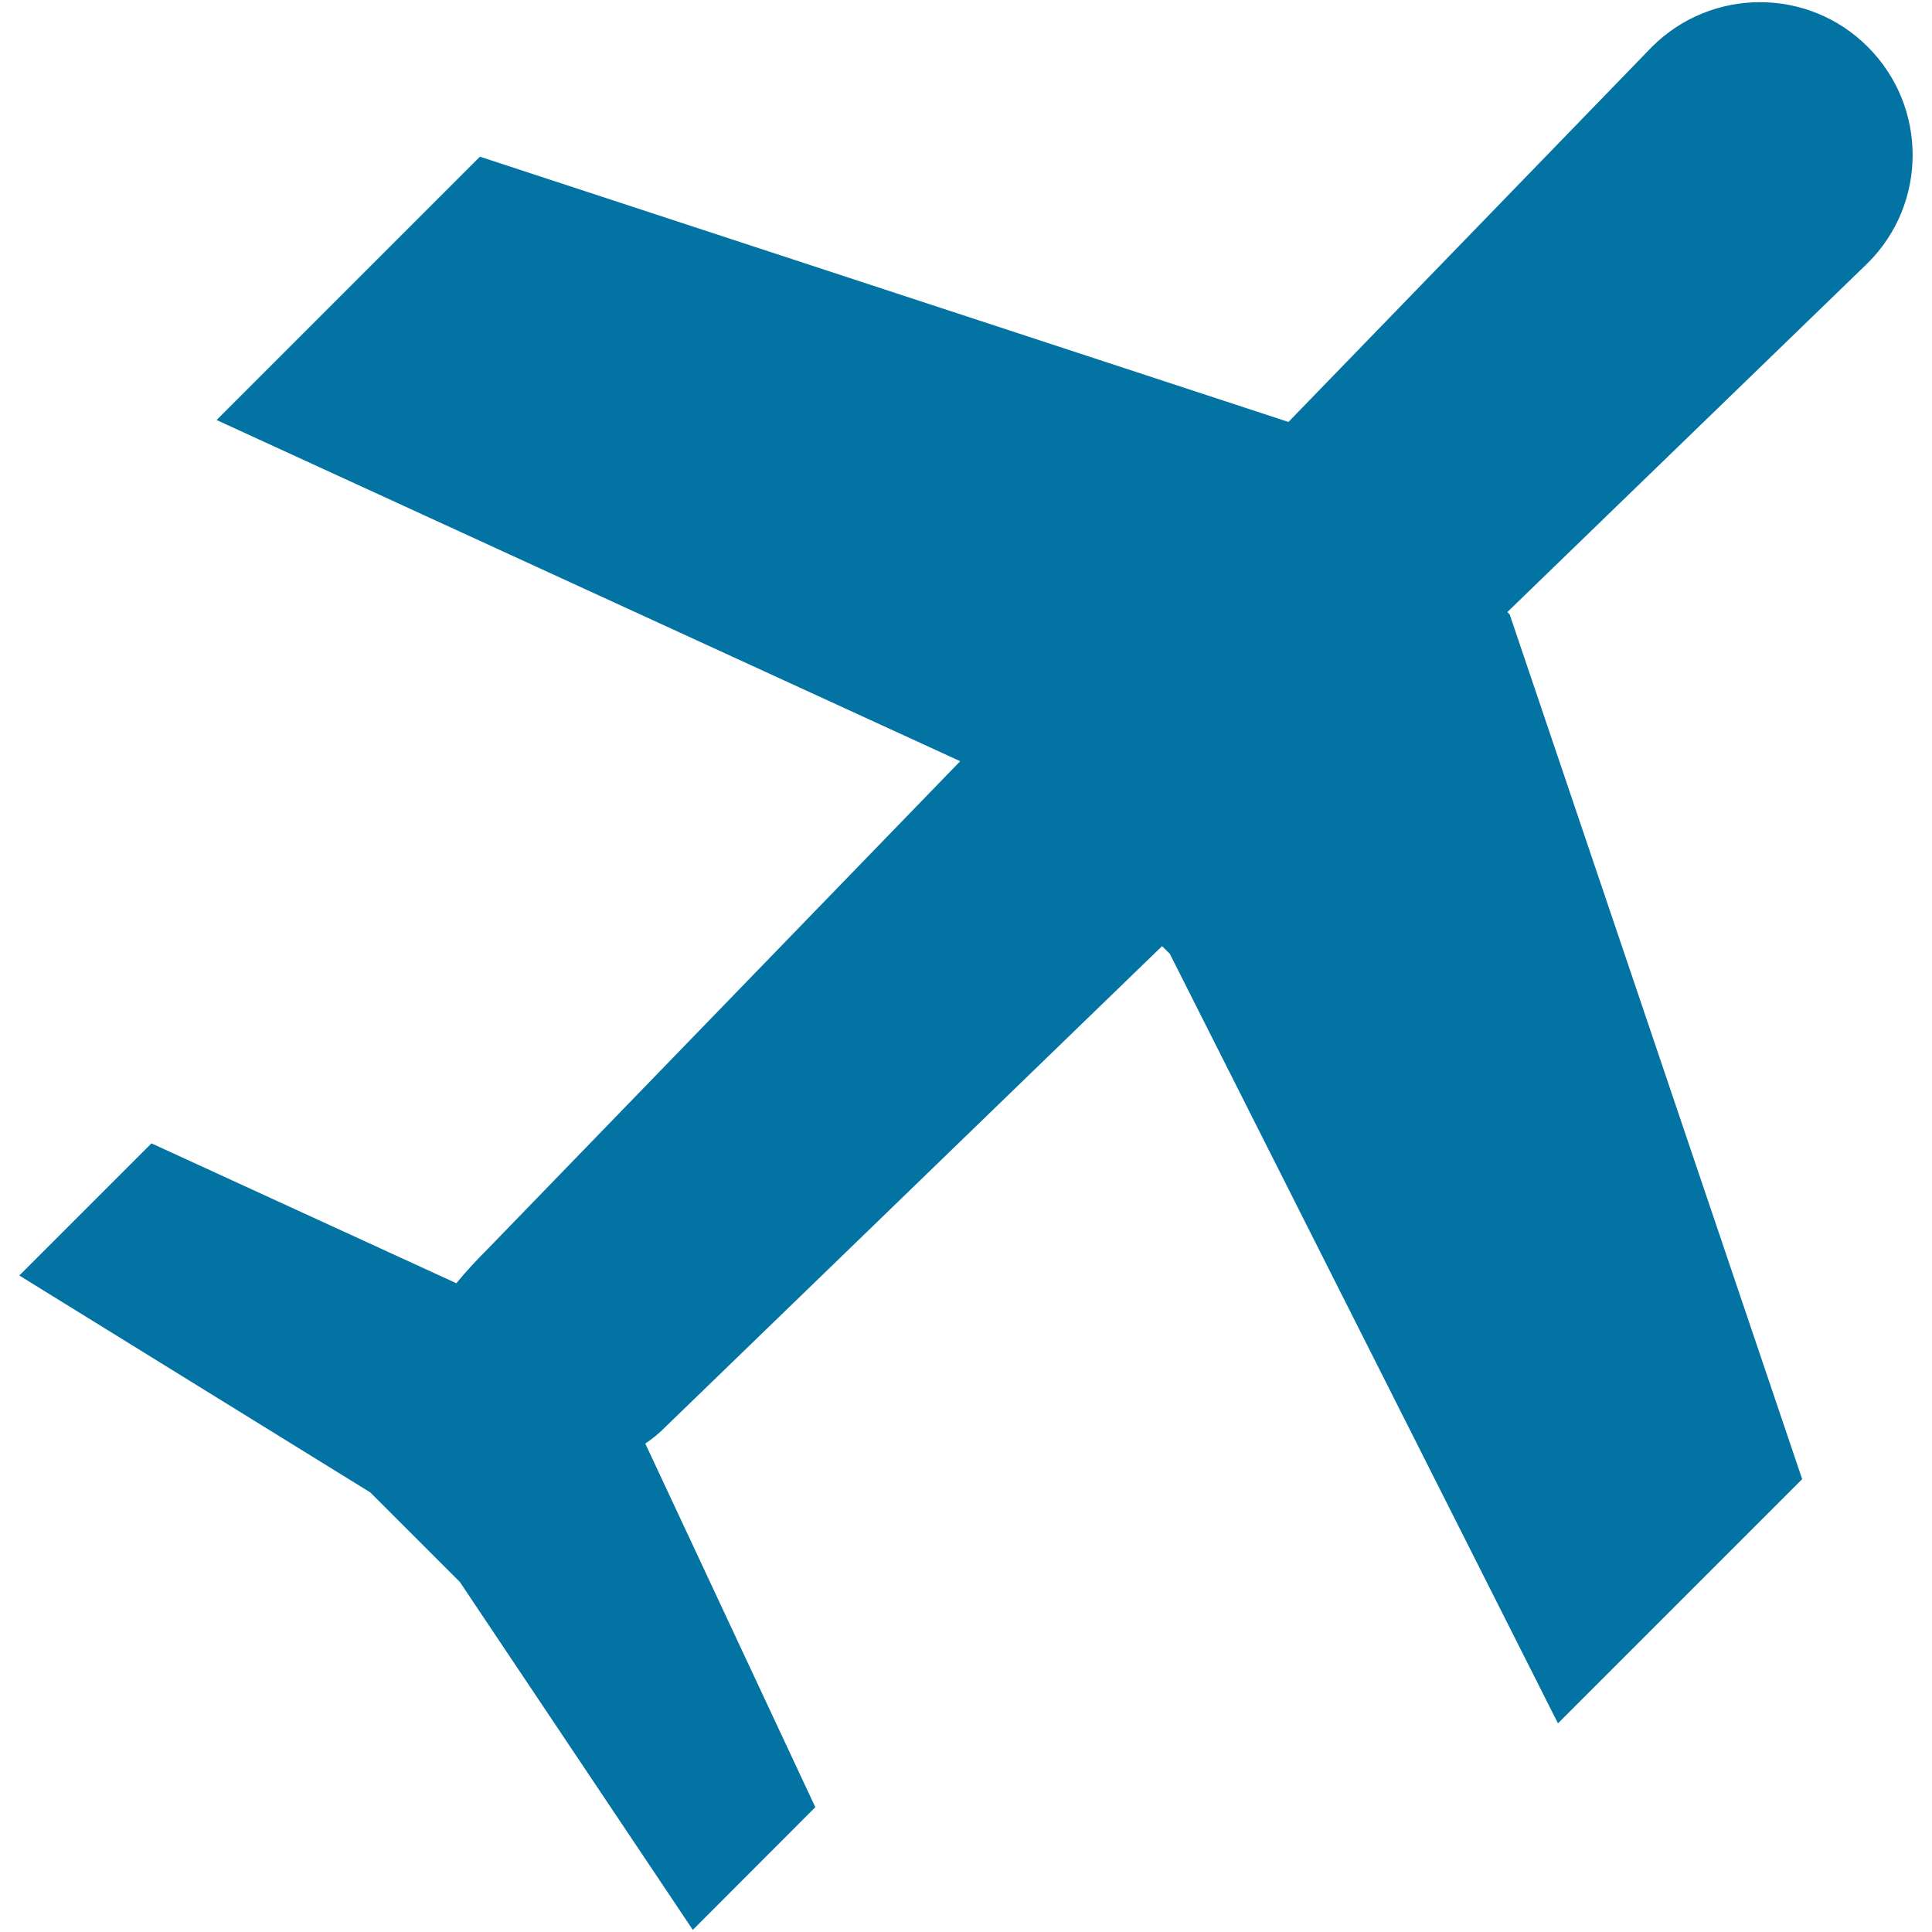
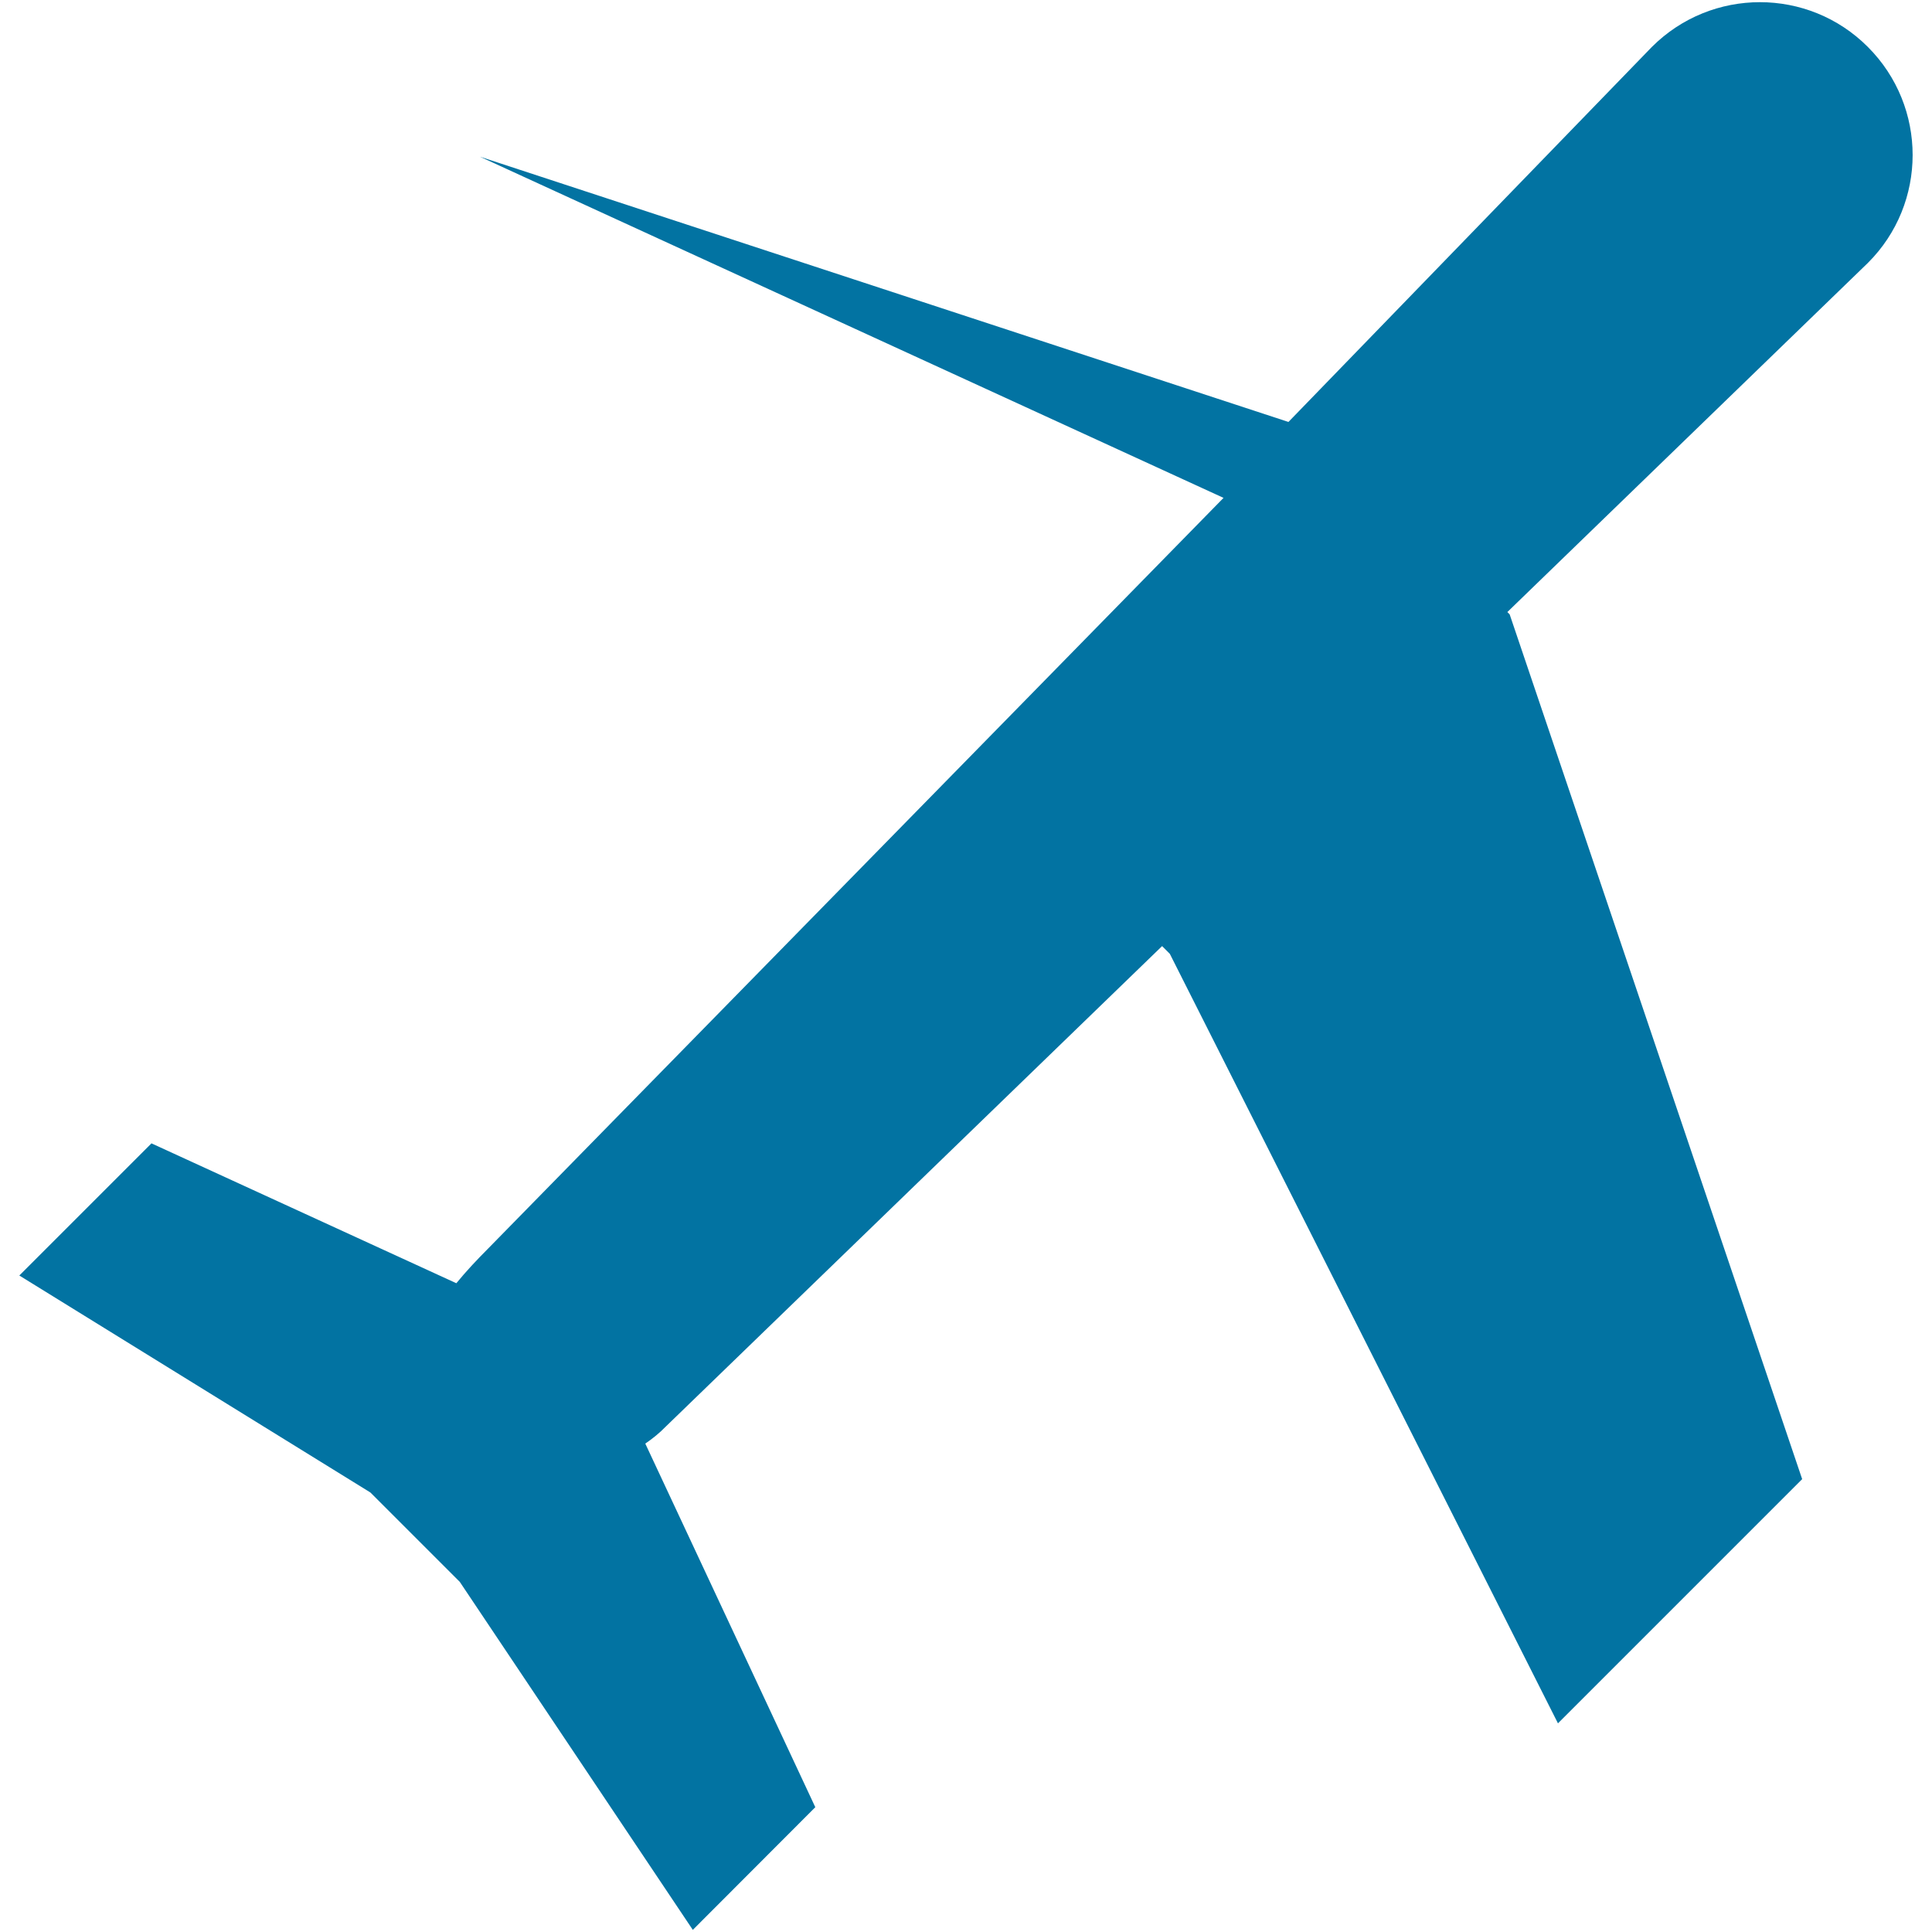
<svg xmlns="http://www.w3.org/2000/svg" viewBox="0 0 1000 1000" style="fill:#0273a2">
  <title>Cargo Airplane silhouette SVG icon</title>
  <g>
-     <path d="M966.8,24.3C936-6.6,885.9-6.6,855,24.3L666.9,218.4L248.4,81.1L112.1,217.4l384.9,176.6L252.7,646.2c-6,6-11.6,12-16.5,18L78.4,591.8L10,660.2l181.7,112.3l46.3,46.3l120.6,180.1l63.4-63.5l-88-188.2c3.7-2.5,7.4-5.5,10.7-8.9l256.8-248.6l4,4L806.4,892l126.4-126.4L781.4,318l-1.2-1.2l186.6-180.7C997.7,105.3,997.7,55.2,966.8,24.3z" />
+     <path d="M966.8,24.3C936-6.6,885.9-6.6,855,24.3L666.9,218.4L248.4,81.1l384.9,176.6L252.7,646.2c-6,6-11.6,12-16.5,18L78.4,591.8L10,660.2l181.7,112.3l46.3,46.3l120.6,180.1l63.4-63.5l-88-188.2c3.7-2.5,7.4-5.5,10.7-8.9l256.8-248.6l4,4L806.4,892l126.4-126.4L781.4,318l-1.2-1.2l186.6-180.7C997.7,105.3,997.7,55.2,966.8,24.3z" />
  </g>
</svg>